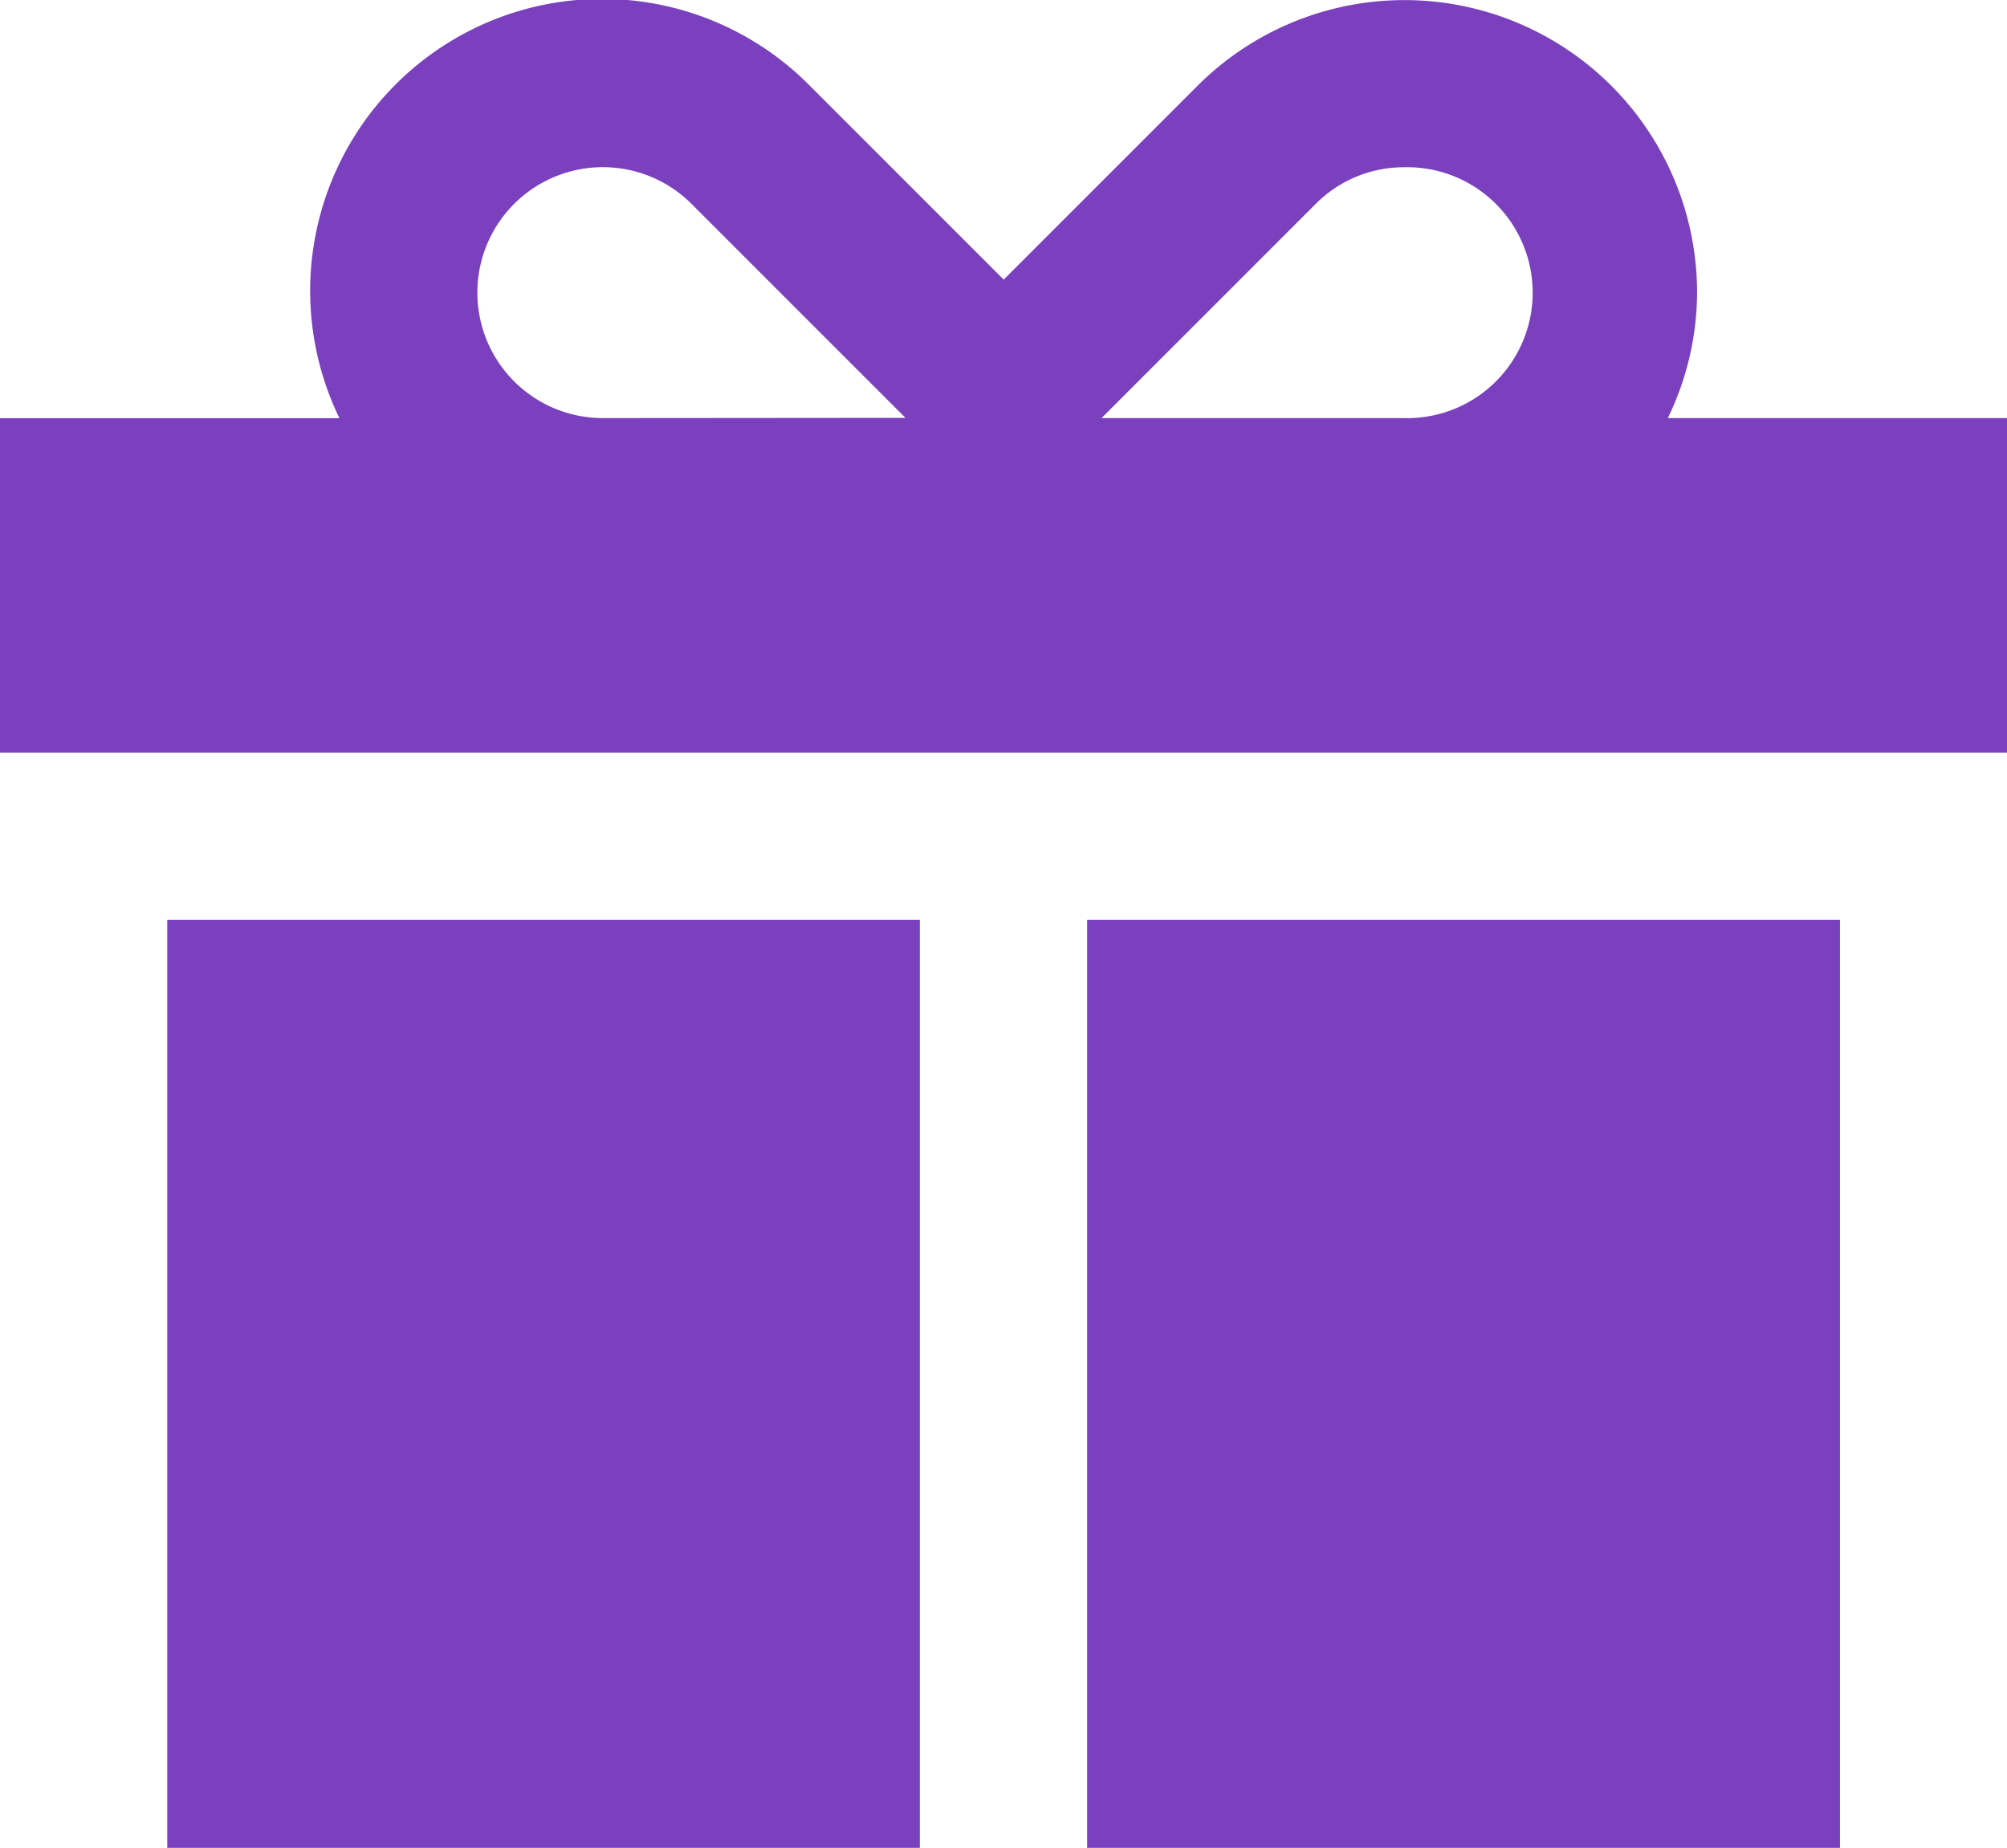
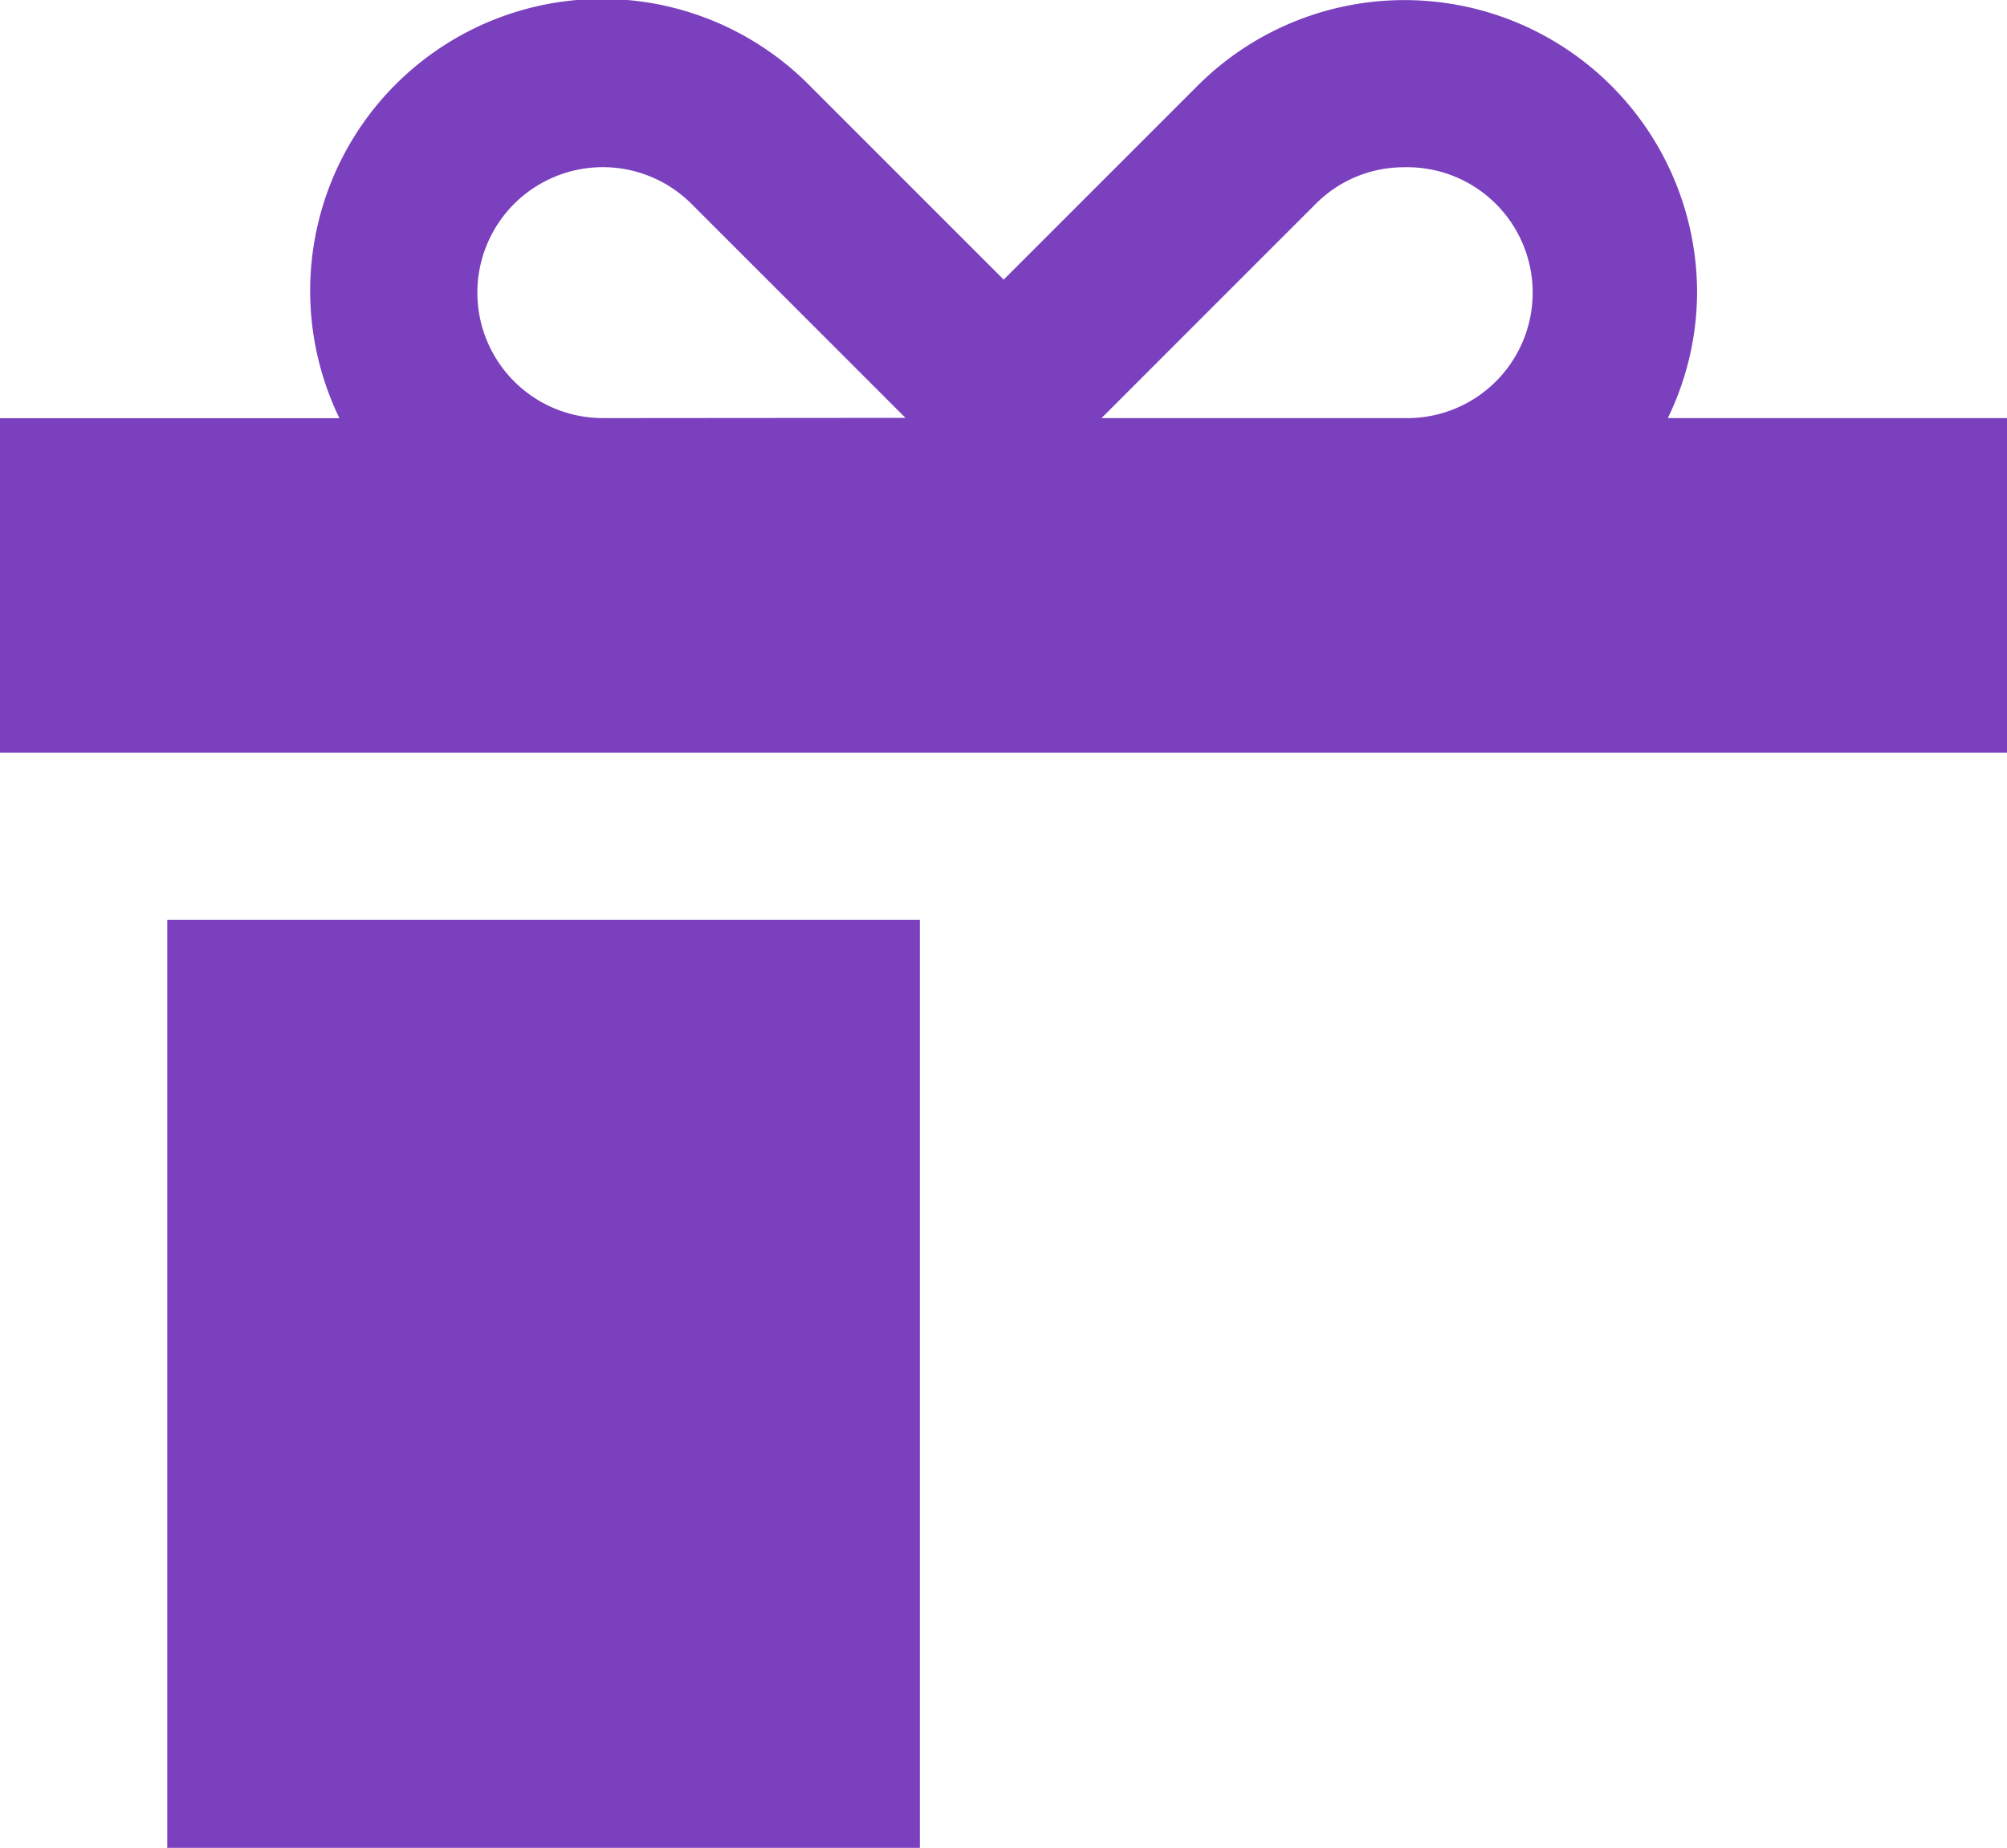
<svg xmlns="http://www.w3.org/2000/svg" width="24.971" height="22.991" viewBox="0 0 24.971 22.991">
  <g id="Group_1984" data-name="Group 1984" transform="translate(-10 -16.667)">
-     <path id="Path_5728" data-name="Path 5728" d="M53.333,53.333H62.7V64.88H53.333Z" transform="translate(-29.807 -25.221)" fill="#7b40be" />
    <path id="Path_5729" data-name="Path 5729" d="M16.667,53.333h9.364V64.88H16.667Z" transform="translate(-4.586 -25.221)" fill="#7b40be" />
    <path id="Path_5730" data-name="Path 5730" d="M30.751,21.869a3.6,3.6,0,0,0,.364-1.561A3.641,3.641,0,0,0,24.9,17.734l-2.412,2.412-2.412-2.412a3.632,3.632,0,0,0-5.853,4.136H10v4.162H34.971V21.869Zm-13.252,0A1.561,1.561,0,1,1,18.6,19.2l2.666,2.666Zm9.974,0H23.705l2.664-2.664a1.545,1.545,0,0,1,1.1-.457,1.561,1.561,0,1,1,0,3.121Z" transform="translate(0 0)" fill="#7b40be" />
  </g>
</svg>